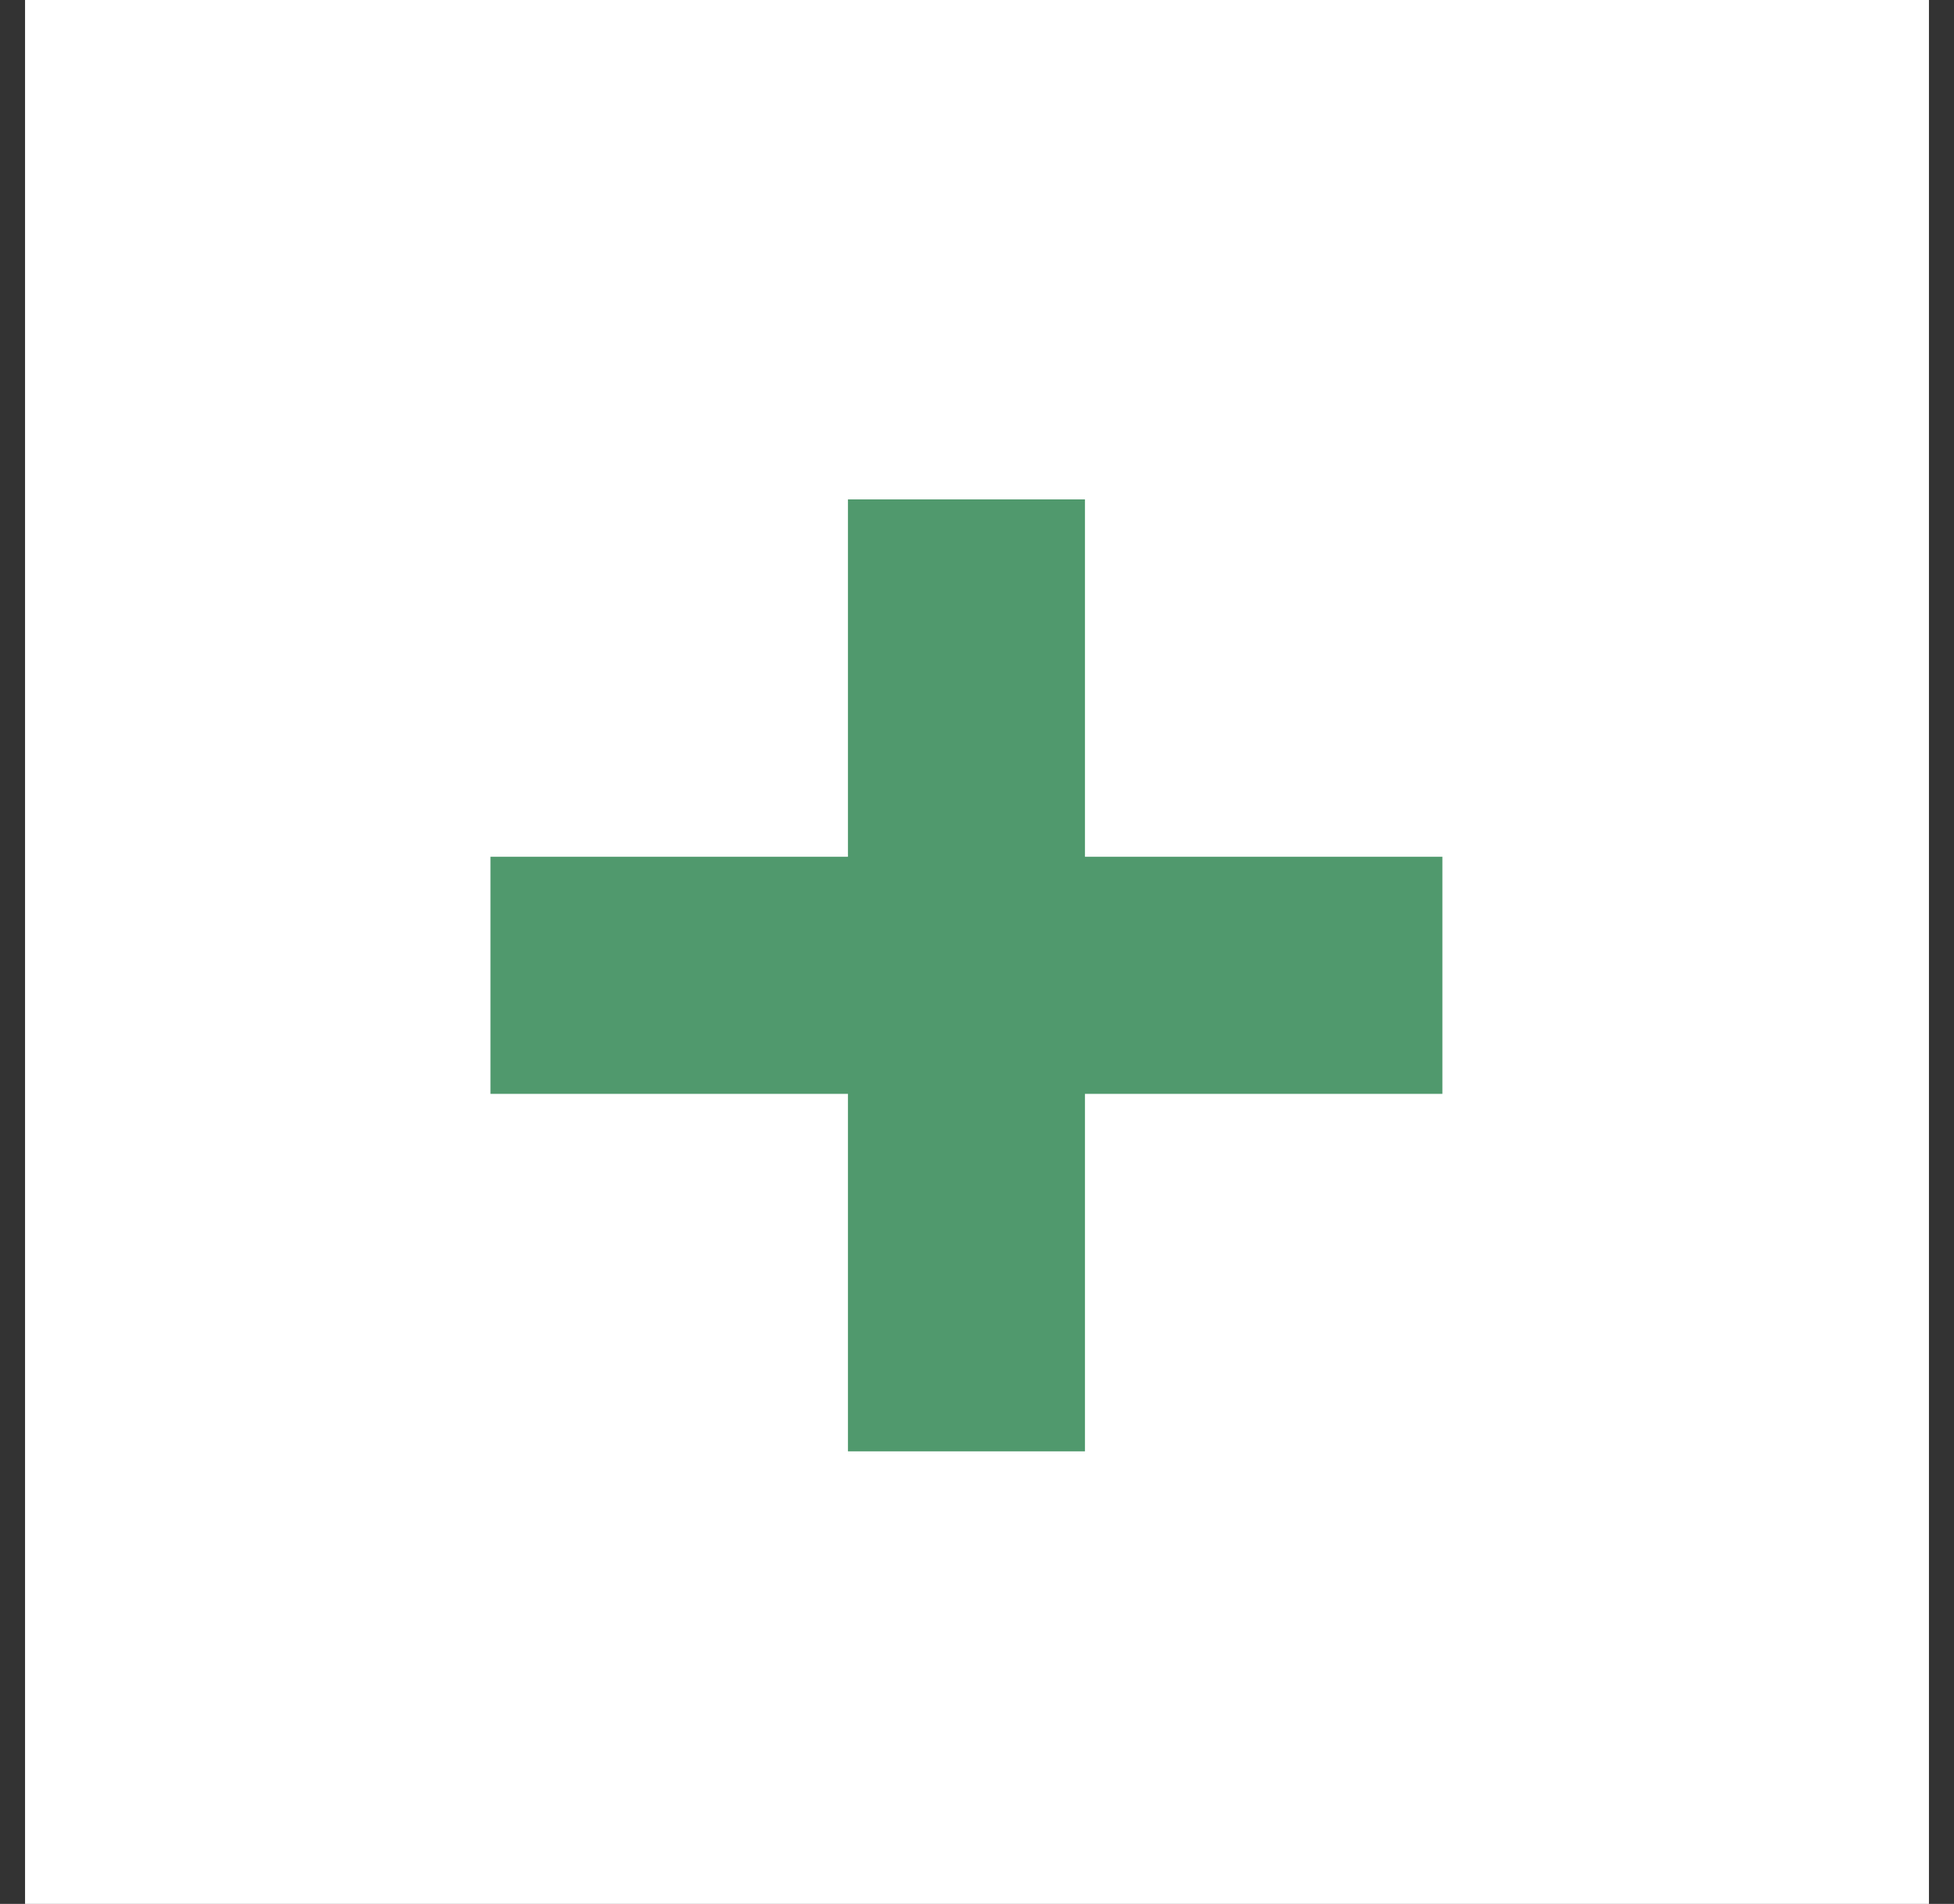
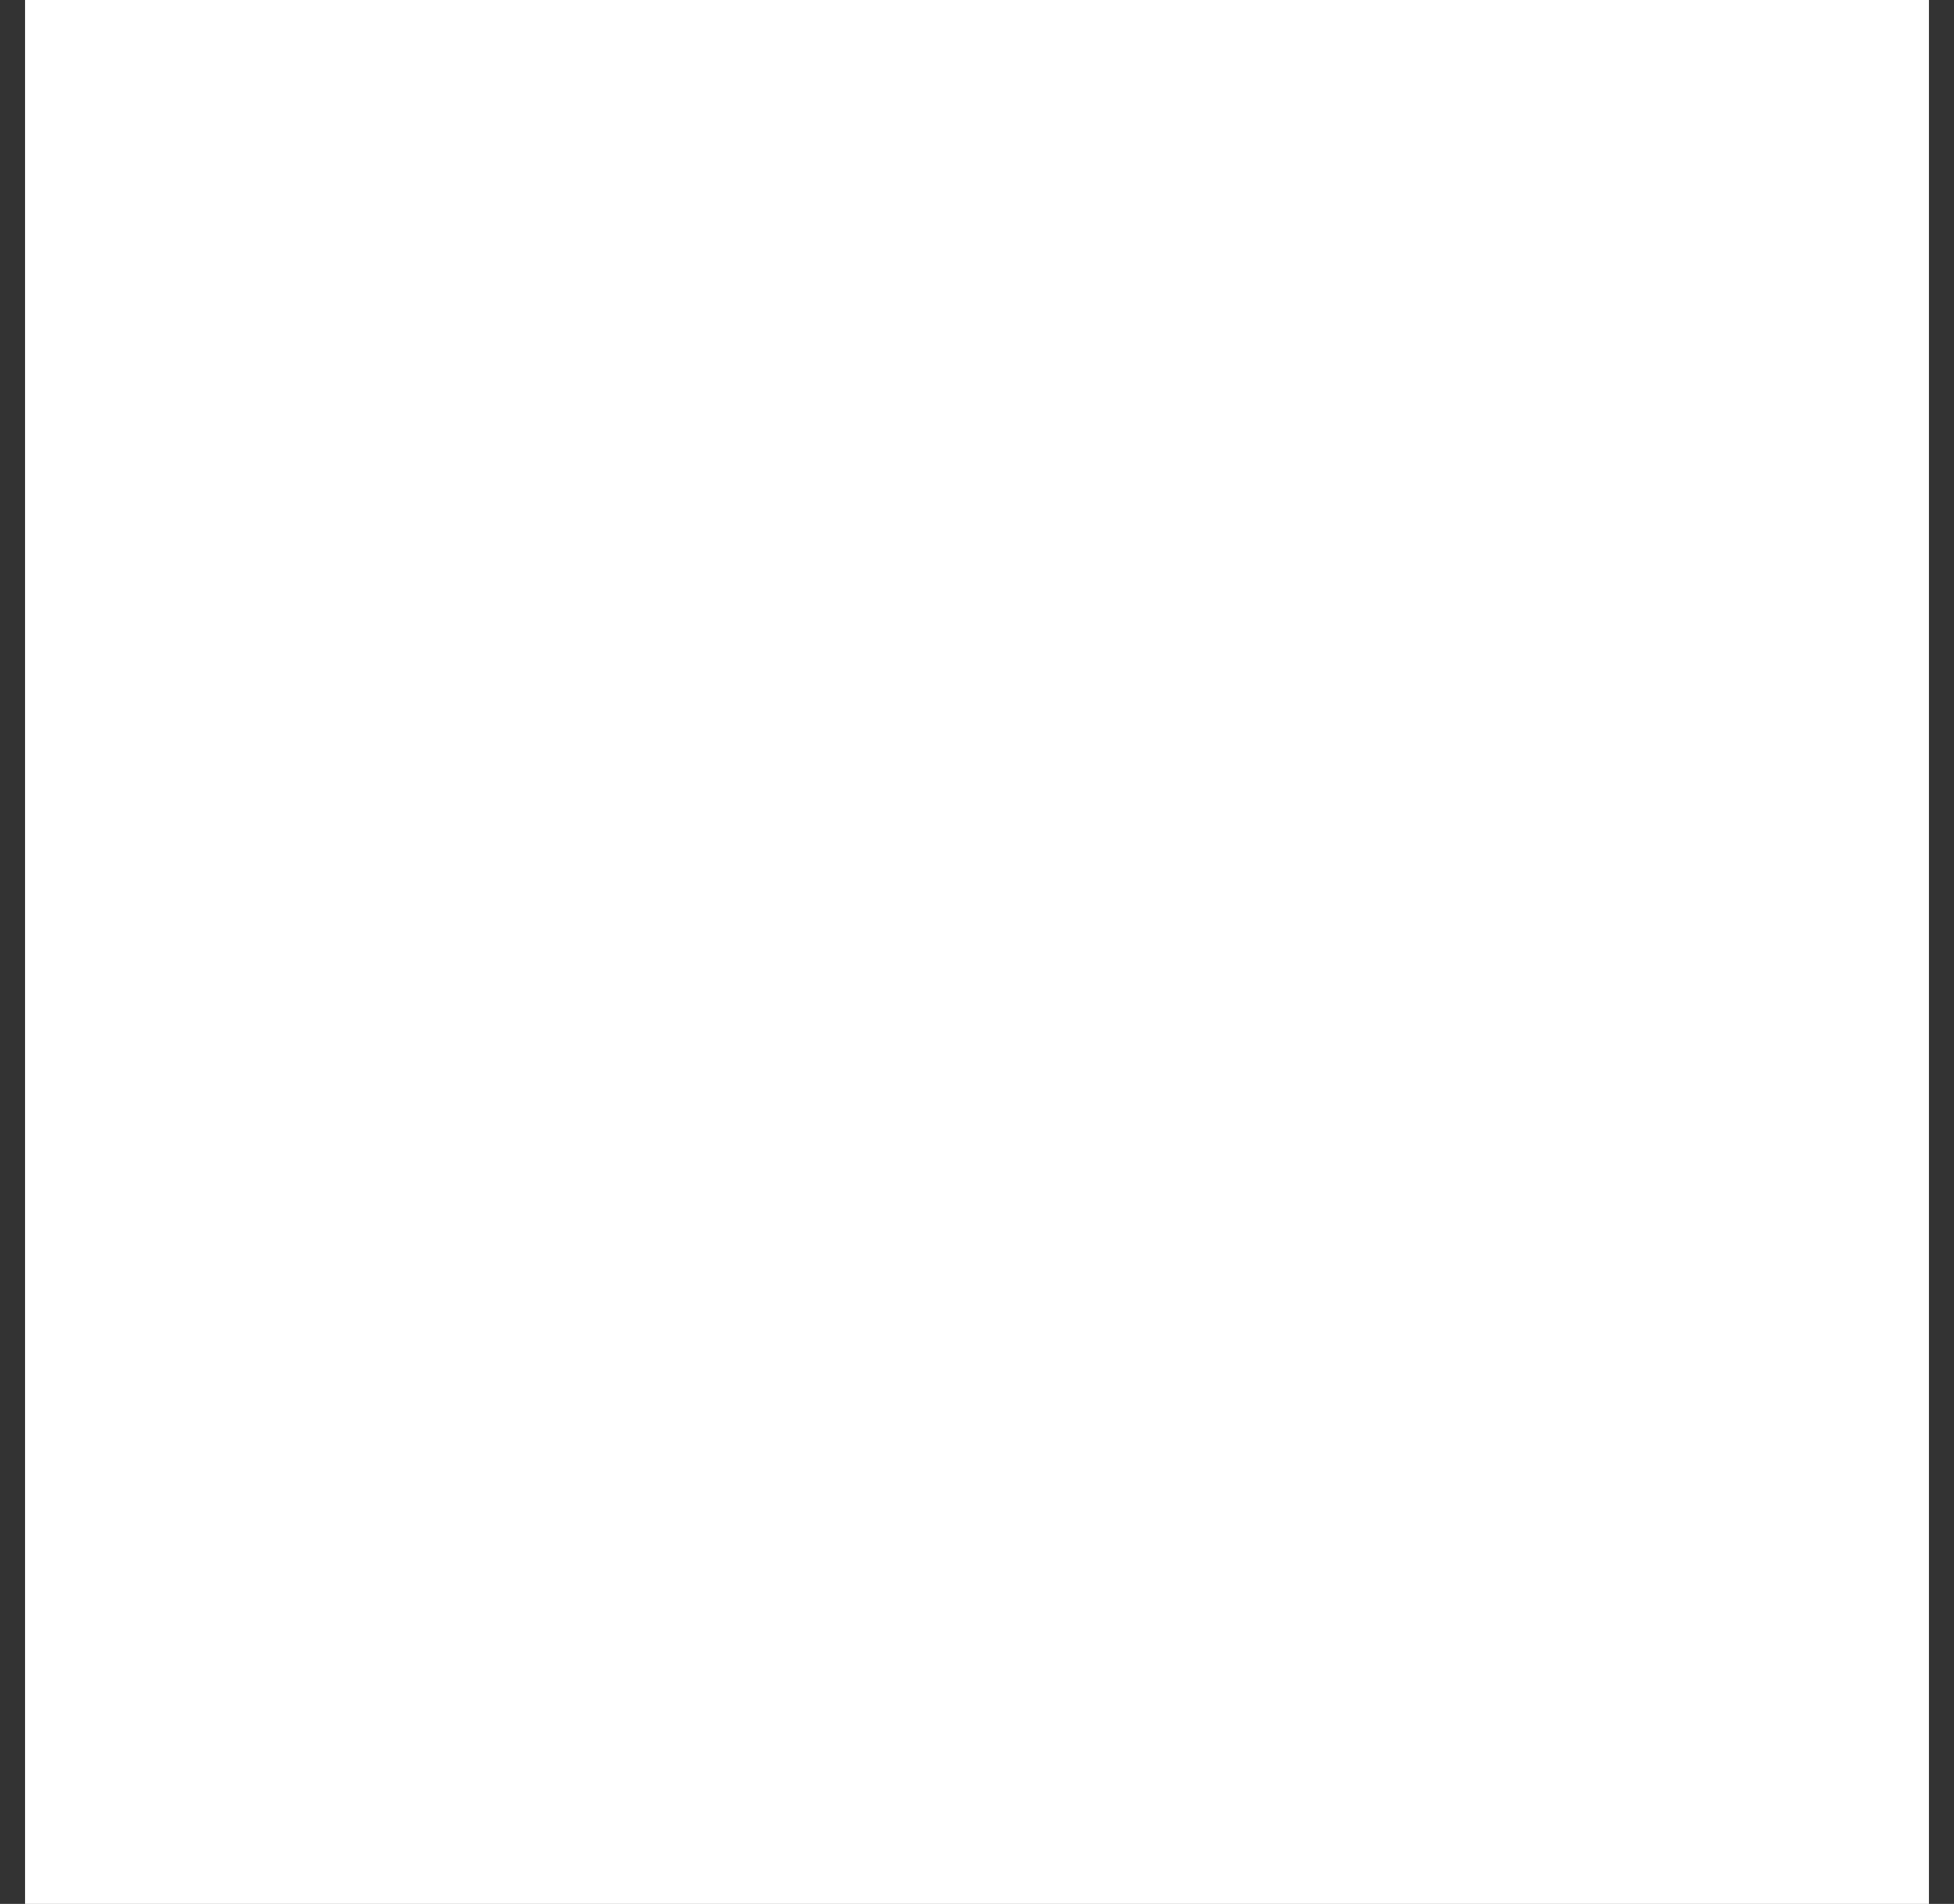
<svg xmlns="http://www.w3.org/2000/svg" width="39" height="38" viewBox="0 0 39 38" fill="none">
  <rect x="0" y="0" width="39" height="38" fill="#333333" stroke="none" />
  <rect x="0.5" width="38" height="38" fill="white" />
-   <path d="M9.789 21.832V17.1H16.924V9.967H21.655V17.1H28.789V21.832H21.655V28.967H16.924V21.832H9.789Z" fill="#50996D" />
</svg>